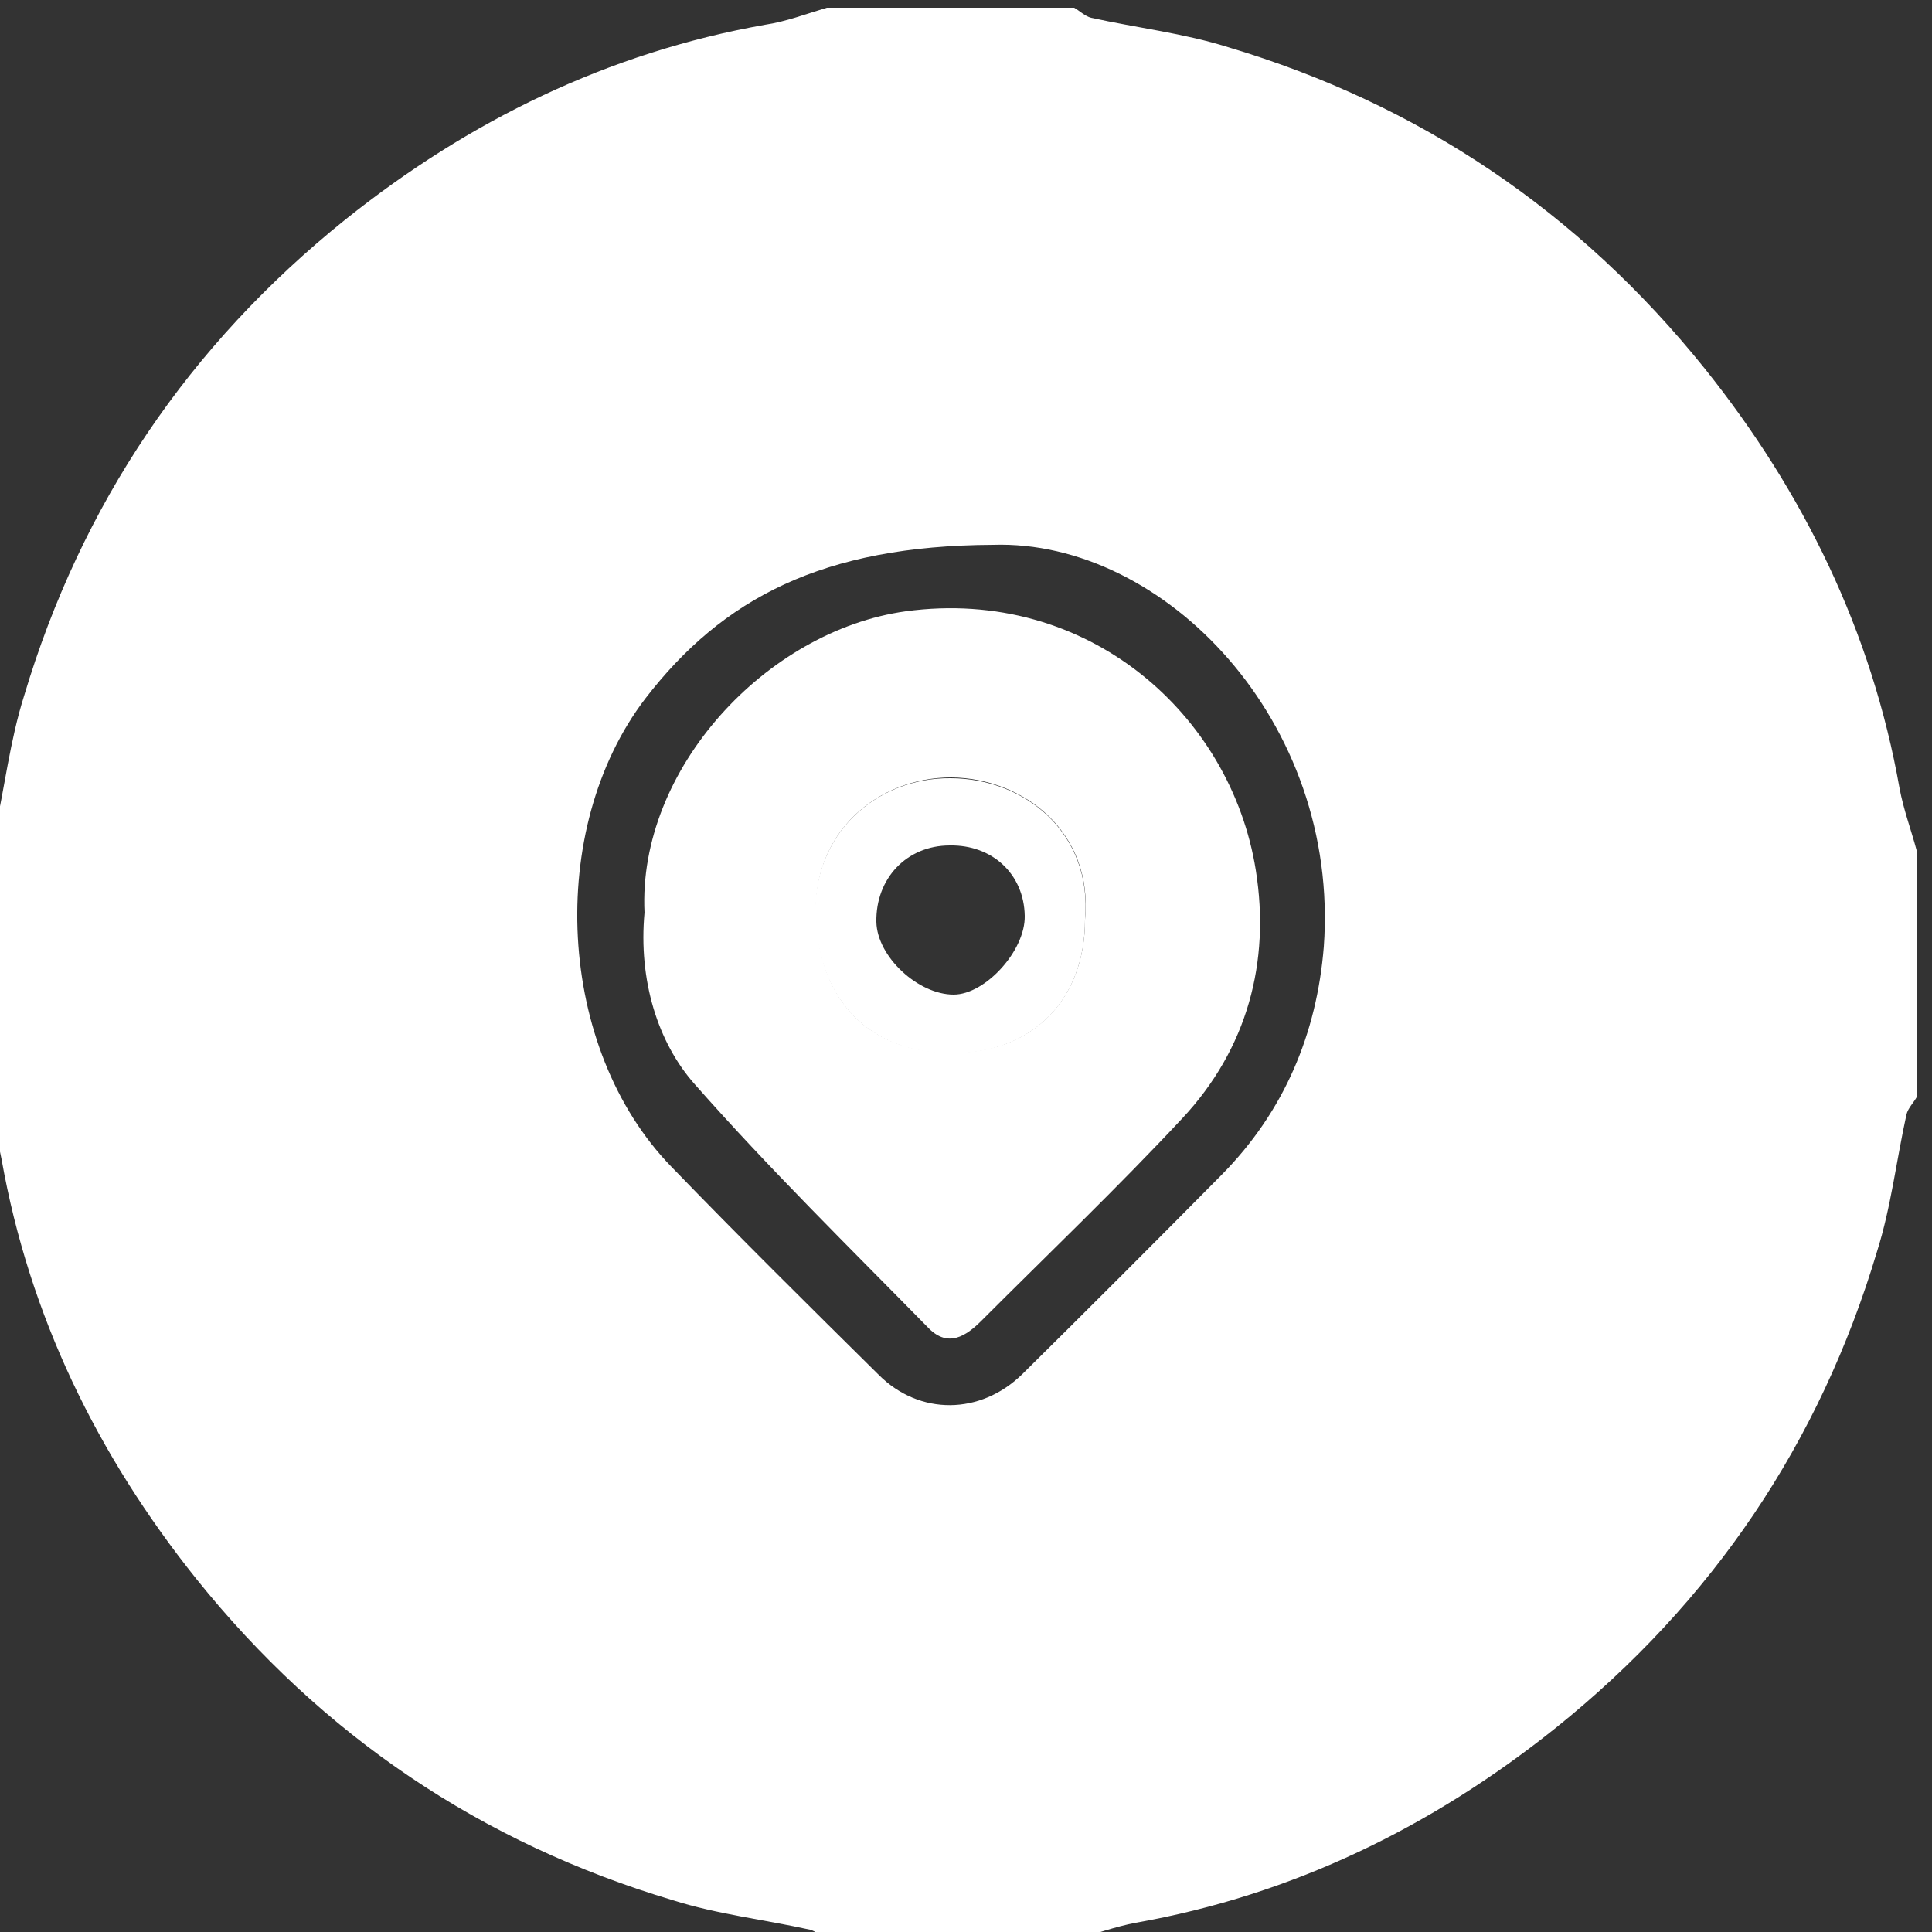
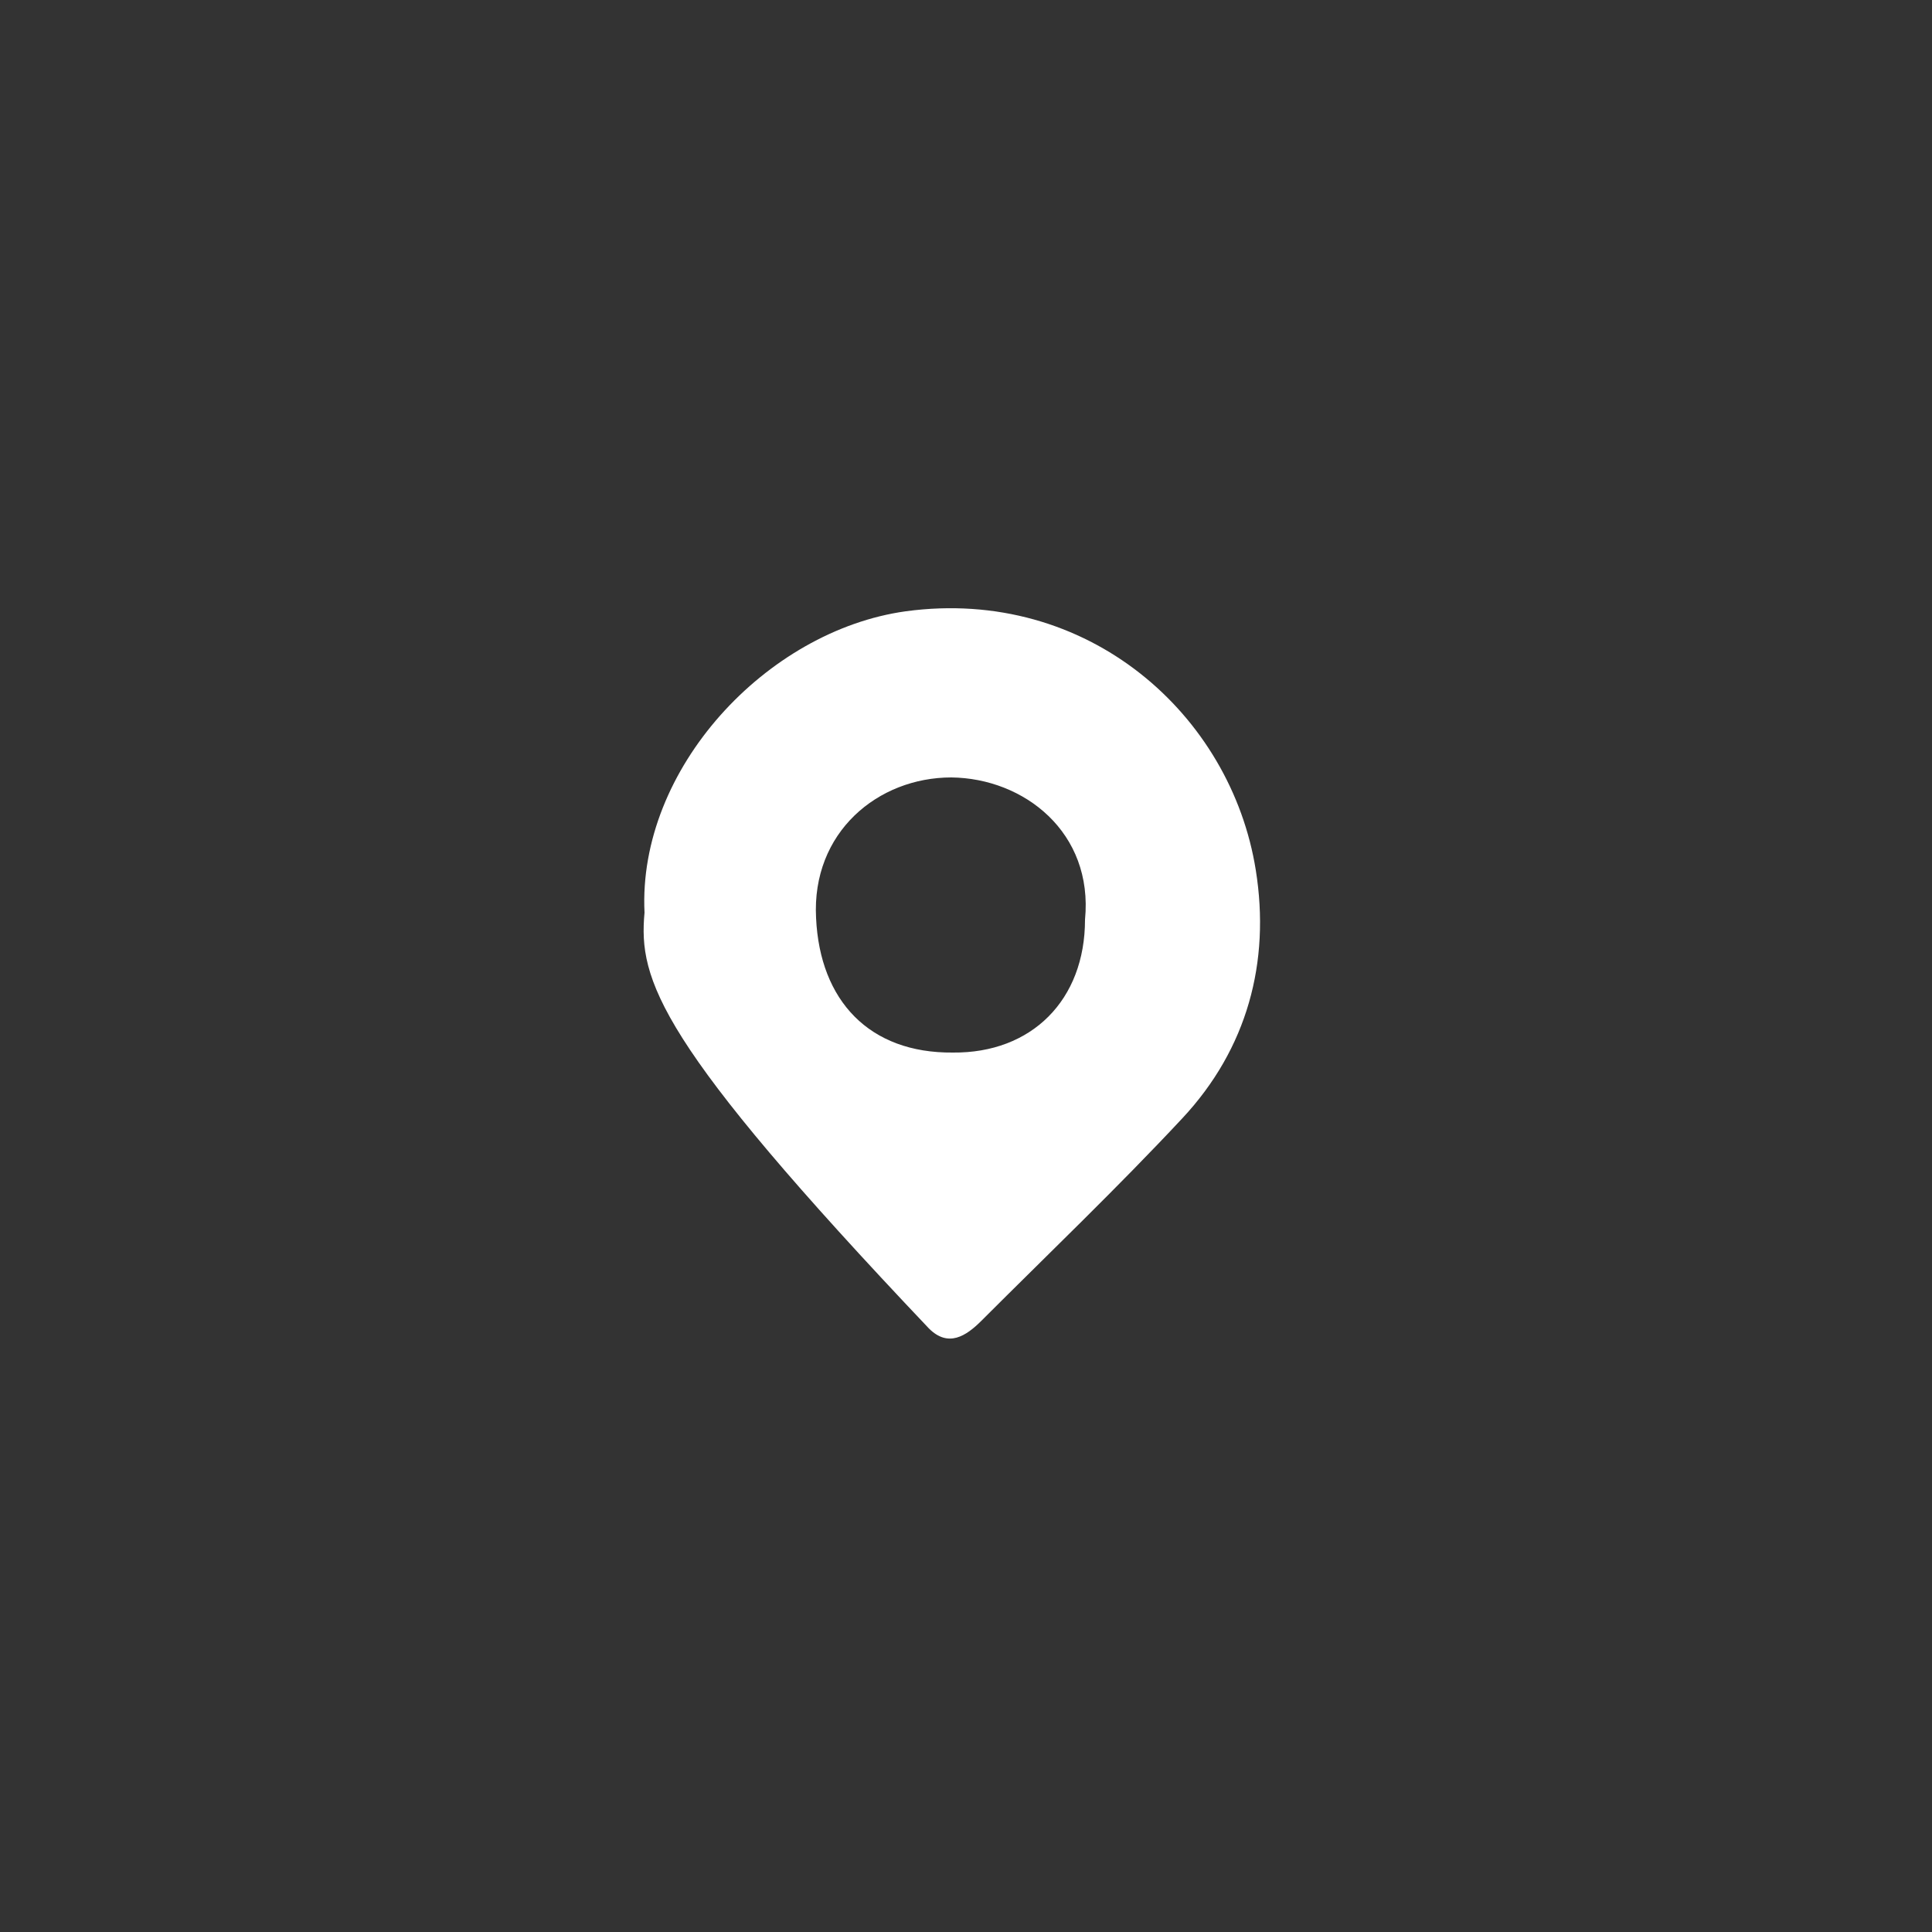
<svg xmlns="http://www.w3.org/2000/svg" version="1.1" id="Calque_1" x="0px" y="0px" viewBox="0 0 250 250" style="enable-background:new 0 0 250 250;" xml:space="preserve">
  <rect x="0" y="0" width="250" height="250" fill="#333333" stroke="none" />
  <style type="text/css">
	.st0{fill:#B28686;}
	.st1{fill:#252525;}
	.st2{fill:#242424;}
	.st3{fill:#535353;}
	.st4{fill:#FFFFFF;}
</style>
  <g>
-     <path class="st4" d="M107,1c10.7,0,21.3,0,32,0c0.7,0.4,1.4,1.1,2.2,1.3c5.9,1.3,12,2,17.7,3.8c24.8,7.4,45.4,21.3,61.7,41.6   c12.8,16,21.6,34,25.2,54.3c0.5,2.7,1.5,5.4,2.2,8c0,10.7,0,21.3,0,32c-0.4,0.7-1.1,1.4-1.3,2.2c-1.3,5.9-2,12-3.8,17.7   c-7.4,24.8-21.3,45.4-41.6,61.7c-16,12.8-34,21.6-54.3,25.2c-2.7,0.5-5.4,1.5-8,2.2c-10.7,0-21.3,0-32,0c-0.7-0.4-1.4-1.1-2.2-1.3   c-5.9-1.3-12-2-17.7-3.8c-24.8-7.4-45.4-21.3-61.7-41.6c-12.8-16-21.6-34-25.2-54.3c-0.5-2.7-1.5-5.4-2.2-8c0-10.7,0-21.3,0-32   c0.4-0.7,1.1-1.4,1.3-2.2c1.3-5.9,2-12,3.8-17.7c7.4-24.8,21.3-45.4,41.6-61.7c16-12.8,34-21.6,54.3-25.2   C101.7,2.8,104.3,1.8,107,1z M128.5,70.5c-22,0.1-35,6.9-45,19.9c-12.9,16.9-11.5,45.3,3.4,60.6c8.8,9.1,17.8,18,26.8,26.9   c5.3,5.3,13.2,5.2,18.6-0.1c8.6-8.5,17.2-17.1,25.8-25.8c8.1-8.2,12.3-18.3,13.2-29.5C173.4,93.3,150.6,69.8,128.5,70.5z" />
-     <path class="st4" d="M83.4,118.1c-0.9-18.6,15.8-36.5,33.8-39c23.6-3.2,42.1,13.4,45.3,33.5c1.9,11.9-1.1,23.1-9.5,32.1   c-8.4,9-17.3,17.5-26,26.2c-2,2-4.3,3.5-6.8,1c-10.2-10.4-20.7-20.7-30.3-31.6C85.1,134.9,82.6,126.8,83.4,118.1z M140.4,119   c1.1-11.3-7.9-18.3-17.3-18.4c-9.5,0-18.1,7.1-17.5,18.2c0.5,10.7,6.9,17.5,17.7,17.4C133.5,136.3,140.4,129.4,140.4,119z" />
-     <path class="st4" d="M140.4,119c0,10.4-6.8,17.3-17.2,17.3c-10.7,0-17.1-6.8-17.7-17.4c-0.5-11.2,8.1-18.3,17.5-18.2   C132.5,100.7,141.4,107.7,140.4,119z M122.9,109.4c-5.6,0-9.6,4.3-9.5,9.9c0.1,4.5,5.4,9.4,10,9.4c4.1,0,9.3-5.7,9.2-10.2   C132.5,113.1,128.4,109.3,122.9,109.4z" />
+     <path class="st4" d="M83.4,118.1c-0.9-18.6,15.8-36.5,33.8-39c23.6-3.2,42.1,13.4,45.3,33.5c1.9,11.9-1.1,23.1-9.5,32.1   c-8.4,9-17.3,17.5-26,26.2c-2,2-4.3,3.5-6.8,1C85.1,134.9,82.6,126.8,83.4,118.1z M140.4,119   c1.1-11.3-7.9-18.3-17.3-18.4c-9.5,0-18.1,7.1-17.5,18.2c0.5,10.7,6.9,17.5,17.7,17.4C133.5,136.3,140.4,129.4,140.4,119z" />
  </g>
</svg>